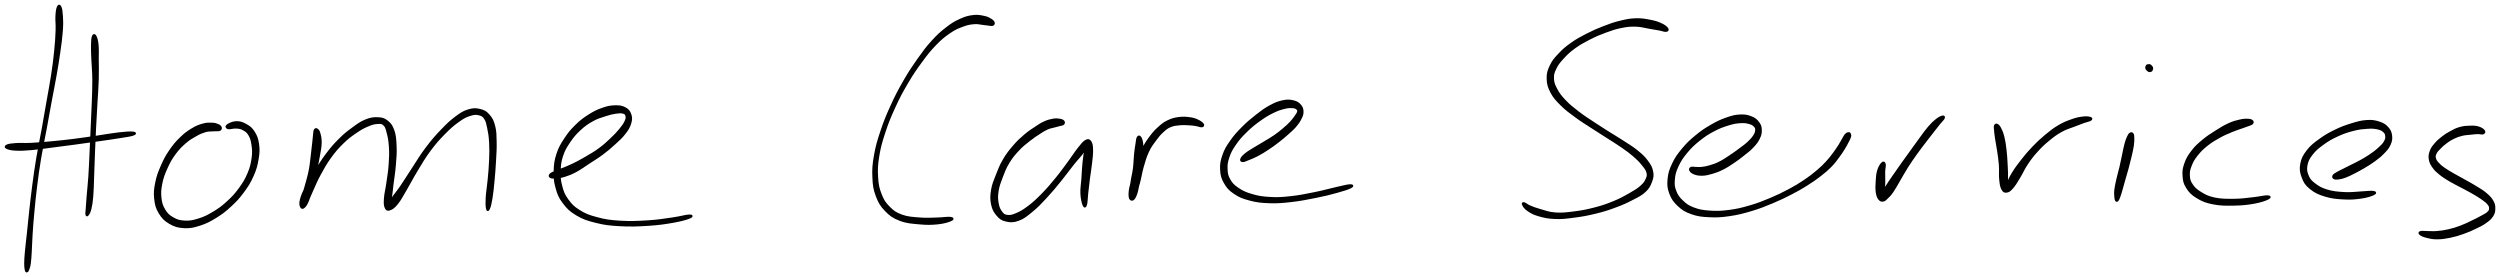
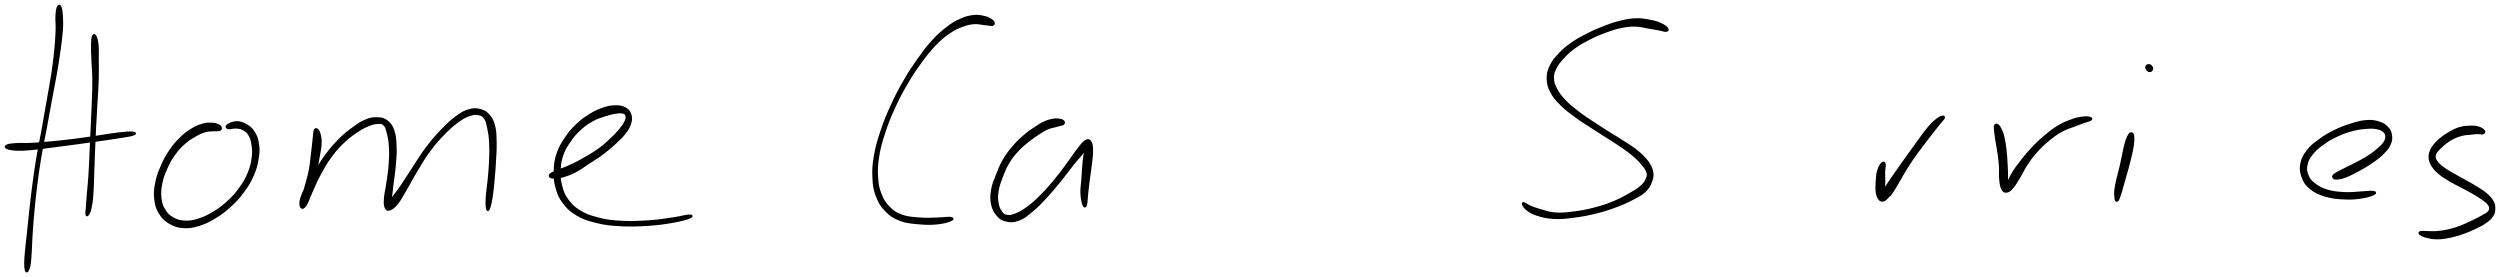
<svg xmlns="http://www.w3.org/2000/svg" id="canvas" viewBox="251.317 382.920 1334.885 148.024">
  <path d="M 282.21,386.64 C 281.77 387.61, 281.55 388.94, 281.41 391.47 C 281.27 393.99, 281.63 395.53, 281.50 399.28 C 281.36 403.03, 281.21 405.53, 280.73 410.23 C 280.26 414.94, 279.93 417.52, 279.13 422.80 C 278.33 428.09, 277.74 430.87, 276.73 436.66 C 275.72 442.46, 275.18 445.69, 274.08 451.78 C 272.97 457.87, 272.22 461.06, 271.21 467.11 C 270.20 473.16, 269.79 476.27, 269.02 482.02 C 268.26 487.76, 267.96 490.71, 267.38 495.85 C 266.81 500.99, 266.60 503.49, 266.15 507.73 C 265.70 511.96, 265.42 513.90, 265.14 517.03 C 264.85 520.16, 264.76 521.46, 264.73 523.38 C 264.69 525.30, 264.86 525.76, 264.97 526.64 C 265.09 527.51, 265.13 527.51, 265.30 527.74 C 265.46 527.98, 265.58 528.01, 265.80 527.82 C 266.03 527.63, 266.14 527.64, 266.43 526.79 C 266.72 525.94, 267.00 525.49, 267.27 523.58 C 267.54 521.67, 267.58 520.37, 267.78 517.23 C 267.97 514.10, 267.96 512.15, 268.24 507.91 C 268.52 503.67, 268.69 501.17, 269.18 496.04 C 269.66 490.90, 269.94 487.96, 270.66 482.23 C 271.38 476.50, 271.79 473.40, 272.79 467.37 C 273.80 461.34, 274.55 458.16, 275.68 452.08 C 276.81 445.99, 277.36 442.76, 278.43 436.97 C 279.50 431.18, 280.12 428.41, 281.04 423.12 C 281.97 417.82, 282.40 415.25, 283.06 410.51 C 283.72 405.78, 284.09 403.25, 284.37 399.44 C 284.64 395.63, 284.58 394.02, 284.42 391.46 C 284.27 388.90, 284.05 387.60, 283.61 386.64 C 283.17 385.68, 282.65 385.68, 282.21 386.64" style="stroke: black; fill: black;" />
  <path d="M 300.91,402.31 C 300.53 403.25, 300.47 404.44, 300.41 406.92 C 300.34 409.40, 300.45 411.03, 300.59 414.70 C 300.73 418.38, 301.07 420.69, 301.11 425.28 C 301.16 429.87, 300.99 432.54, 300.82 437.66 C 300.64 442.78, 300.47 445.53, 300.24 450.89 C 300.00 456.25, 299.88 459.19, 299.63 464.44 C 299.38 469.69, 299.30 472.53, 298.99 477.14 C 298.68 481.75, 298.36 484.11, 298.09 487.50 C 297.81 490.89, 297.74 492.10, 297.61 494.08 C 297.48 496.06, 297.30 496.70, 297.43 497.40 C 297.56 498.10, 297.80 498.20, 298.24 497.59 C 298.68 496.99, 299.16 496.36, 299.63 494.39 C 300.11 492.41, 300.33 491.14, 300.62 487.71 C 300.91 484.28, 300.90 481.88, 301.08 477.25 C 301.26 472.61, 301.32 469.78, 301.53 464.53 C 301.75 459.27, 301.86 456.33, 302.13 450.98 C 302.40 445.62, 302.59 442.89, 302.87 437.75 C 303.16 432.62, 303.42 429.92, 303.55 425.30 C 303.69 420.68, 303.57 418.34, 303.55 414.64 C 303.53 410.94, 303.70 409.29, 303.45 406.80 C 303.19 404.32, 302.79 403.11, 302.28 402.21 C 301.77 401.32, 301.28 401.37, 300.91 402.31" style="stroke: black; fill: black;" />
  <path d="M 255.02,461.96 C 255.96 462.42, 257.16 462.75, 259.76 462.88 C 262.36 463.00, 264.20 462.91, 268.02 462.59 C 271.84 462.27, 274.21 461.86, 278.85 461.27 C 283.48 460.68, 286.14 460.34, 291.18 459.66 C 296.21 458.97, 299.23 458.55, 304.02 457.87 C 308.81 457.18, 311.45 456.82, 315.13 456.22 C 318.80 455.62, 320.98 455.36, 322.40 454.85 C 323.83 454.34, 323.77 453.83, 322.26 453.67 C 320.75 453.52, 318.54 453.67, 314.83 454.08 C 311.13 454.49, 308.50 455.03, 303.71 455.73 C 298.93 456.42, 295.93 456.91, 290.90 457.54 C 285.87 458.17, 283.20 458.44, 278.58 458.87 C 273.97 459.30, 271.60 459.51, 267.83 459.70 C 264.06 459.88, 262.29 459.62, 259.73 459.81 C 257.17 459.99, 255.98 460.17, 255.04 460.60 C 254.09 461.03, 254.07 461.51, 255.02 461.96" style="stroke: black; fill: black;" />
  <path d="M 369.21,450.93 C 368.98 450.41, 368.59 450.01, 367.63 449.61 C 366.67 449.21, 366.01 448.96, 364.42 448.92 C 362.83 448.87, 361.79 448.79, 359.68 449.39 C 357.57 449.99, 356.25 450.45, 353.87 451.91 C 351.48 453.36, 350.09 454.37, 347.74 456.67 C 345.39 458.96, 344.13 460.42, 342.12 463.37 C 340.11 466.33, 339.18 468.07, 337.71 471.44 C 336.23 474.81, 335.46 476.73, 334.74 480.24 C 334.03 483.75, 333.77 485.72, 334.13 488.99 C 334.49 492.27, 334.95 494.02, 336.53 496.63 C 338.11 499.24, 339.41 500.52, 342.03 502.05 C 344.66 503.57, 346.45 504.09, 349.68 504.26 C 352.90 504.42, 354.76 503.97, 358.15 502.88 C 361.54 501.78, 363.38 500.78, 366.63 498.77 C 369.88 496.75, 371.50 495.51, 374.42 492.80 C 377.33 490.10, 378.84 488.49, 381.21 485.26 C 383.59 482.03, 384.76 480.15, 386.30 476.66 C 387.85 473.16, 388.36 471.16, 388.92 467.78 C 389.49 464.40, 389.56 462.65, 389.13 459.75 C 388.70 456.86, 388.11 455.36, 386.78 453.31 C 385.44 451.25, 384.33 450.52, 382.47 449.49 C 380.60 448.45, 379.39 448.07, 377.44 448.13 C 375.50 448.18, 373.62 449.13, 372.75 449.78 C 371.88 450.44, 372.18 451.14, 373.11 451.40 C 374.04 451.65, 375.80 450.96, 377.40 451.07 C 379.00 451.18, 379.72 451.20, 381.11 451.95 C 382.50 452.70, 383.36 453.18, 384.35 454.83 C 385.34 456.48, 385.71 457.69, 386.08 460.20 C 386.44 462.70, 386.59 464.27, 386.16 467.35 C 385.72 470.44, 385.31 472.34, 383.92 475.63 C 382.52 478.91, 381.43 480.71, 379.19 483.77 C 376.94 486.83, 375.48 488.38, 372.68 490.92 C 369.89 493.45, 368.31 494.62, 365.22 496.45 C 362.14 498.29, 360.36 499.16, 357.28 500.11 C 354.20 501.06, 352.58 501.34, 349.84 501.19 C 347.09 501.05, 345.71 500.61, 343.57 499.38 C 341.43 498.15, 340.43 497.20, 339.12 495.05 C 337.82 492.91, 337.36 491.52, 337.04 488.67 C 336.72 485.82, 336.86 484.02, 337.51 480.80 C 338.16 477.59, 338.88 475.73, 340.29 472.59 C 341.70 469.44, 342.62 467.78, 344.58 465.10 C 346.53 462.41, 347.81 461.14, 350.06 459.16 C 352.31 457.19, 353.69 456.46, 355.83 455.24 C 357.97 454.02, 359.03 453.60, 360.76 453.07 C 362.50 452.54, 363.24 452.70, 364.51 452.58 C 365.77 452.47, 366.23 452.57, 367.09 452.50 C 367.95 452.44, 368.36 452.56, 368.79 452.25 C 369.21 451.93, 369.45 451.46, 369.21 450.93" style="stroke: black; fill: black;" />
  <path d="M 419.44,452.28 C 419.11 452.77, 419.18 453.11, 419.00 454.46 C 418.83 455.81, 418.79 456.78, 418.54 459.03 C 418.30 461.29, 418.15 462.77, 417.77 465.74 C 417.39 468.71, 417.28 470.68, 416.65 473.90 C 416.03 477.12, 415.43 478.90, 414.64 481.86 C 413.85 484.81, 413.21 486.46, 412.72 488.65 C 412.23 490.84, 412.11 491.82, 412.20 492.81 C 412.28 493.80, 412.55 493.97, 413.15 493.59 C 413.76 493.22, 414.24 492.71, 415.21 490.94 C 416.18 489.16, 416.63 487.68, 418.01 484.71 C 419.38 481.74, 420.15 479.63, 422.08 476.09 C 424.01 472.54, 425.19 470.35, 427.64 466.96 C 430.09 463.58, 431.60 461.85, 434.33 459.17 C 437.07 456.48, 438.64 455.40, 441.31 453.56 C 443.99 451.73, 445.39 450.98, 447.70 449.99 C 450.02 449.01, 451.18 448.73, 452.91 448.63 C 454.64 448.53, 455.30 448.50, 456.36 449.48 C 457.43 450.47, 457.60 451.23, 458.22 453.56 C 458.84 455.89, 459.24 457.68, 459.46 461.15 C 459.69 464.62, 459.62 466.95, 459.33 470.90 C 459.05 474.85, 458.56 477.32, 458.06 480.90 C 457.56 484.48, 456.99 486.24, 456.82 488.81 C 456.65 491.38, 456.68 492.57, 457.21 493.76 C 457.74 494.95, 458.23 495.20, 459.46 494.76 C 460.70 494.32, 461.68 493.70, 463.41 491.55 C 465.14 489.40, 466.00 487.57, 468.10 484.02 C 470.20 480.47, 471.39 477.98, 473.93 473.81 C 476.47 469.65, 477.85 467.14, 480.79 463.19 C 483.74 459.24, 485.57 457.19, 488.66 454.06 C 491.75 450.92, 493.49 449.46, 496.23 447.51 C 498.97 445.56, 500.17 445.01, 502.36 444.31 C 504.56 443.61, 505.60 443.63, 507.19 444.02 C 508.78 444.40, 509.36 444.80, 510.30 446.22 C 511.25 447.65, 511.38 448.63, 511.92 451.14 C 512.45 453.66, 512.76 455.31, 512.97 458.81 C 513.18 462.32, 513.13 464.59, 512.97 468.66 C 512.81 472.74, 512.53 475.24, 512.17 479.19 C 511.81 483.14, 511.33 485.40, 511.15 488.40 C 510.98 491.41, 511.05 493.02, 511.30 494.20 C 511.56 495.39, 511.93 495.43, 512.43 494.32 C 512.93 493.22, 513.31 491.67, 513.80 488.70 C 514.29 485.72, 514.50 483.42, 514.88 479.44 C 515.25 475.46, 515.46 472.94, 515.68 468.79 C 515.91 464.64, 516.09 462.37, 516.01 458.69 C 515.92 455.00, 515.96 453.19, 515.25 450.37 C 514.53 447.55, 513.94 446.32, 512.44 444.58 C 510.95 442.83, 509.96 442.20, 507.79 441.64 C 505.62 441.08, 504.19 440.99, 501.58 441.77 C 498.98 442.54, 497.68 443.36, 494.78 445.51 C 491.88 447.66, 490.23 449.25, 487.09 452.53 C 483.95 455.81, 482.12 457.90, 479.09 461.91 C 476.06 465.91, 474.64 468.45, 471.94 472.55 C 469.23 476.64, 467.84 479.02, 465.54 482.39 C 463.23 485.76, 461.83 487.18, 460.42 489.41 C 459.01 491.64, 458.81 492.70, 458.47 493.54 C 458.14 494.37, 458.44 494.45, 458.74 493.58 C 459.03 492.72, 459.53 491.65, 459.97 489.19 C 460.41 486.73, 460.49 484.89, 460.94 481.28 C 461.38 477.66, 461.86 475.18, 462.19 471.12 C 462.52 467.06, 462.76 464.69, 462.59 460.98 C 462.43 457.27, 462.31 455.25, 461.38 452.58 C 460.44 449.91, 459.62 448.93, 457.92 447.61 C 456.23 446.30, 455.17 446.09, 452.90 446.01 C 450.62 445.92, 449.17 446.13, 446.55 447.20 C 443.92 448.28, 442.55 449.32, 439.75 451.36 C 436.96 453.40, 435.41 454.58, 432.59 457.40 C 429.76 460.22, 428.22 462.02, 425.62 465.47 C 423.02 468.91, 421.80 471.12, 419.59 474.63 C 417.39 478.15, 416.13 480.04, 414.60 483.05 C 413.06 486.05, 412.42 487.60, 411.91 489.67 C 411.41 491.73, 411.70 492.62, 412.07 493.37 C 412.44 494.12, 412.99 494.18, 413.76 493.43 C 414.54 492.69, 415.11 491.78, 415.95 489.64 C 416.78 487.50, 417.13 485.74, 417.93 482.73 C 418.72 479.72, 419.19 477.87, 419.93 474.58 C 420.66 471.30, 421.08 469.38, 421.61 466.32 C 422.14 463.26, 422.51 461.72, 422.58 459.30 C 422.64 456.89, 422.32 455.70, 421.93 454.24 C 421.55 452.79, 421.14 452.44, 420.64 452.05 C 420.14 451.65, 419.76 451.80, 419.44 452.28" style="stroke: black; fill: black;" />
  <path d="M 545.32,477.51 C 545.90 477.81, 546.47 477.84, 547.91 477.73 C 549.35 477.62, 550.36 477.62, 552.52 476.95 C 554.69 476.28, 556.13 475.76, 558.74 474.37 C 561.35 472.98, 562.71 471.86, 565.57 470.00 C 568.43 468.13, 570.23 467.10, 573.02 465.02 C 575.81 462.94, 577.14 461.77, 579.50 459.60 C 581.87 457.43, 583.17 456.34, 584.84 454.16 C 586.52 451.99, 587.27 450.77, 587.88 448.73 C 588.48 446.69, 588.46 445.58, 587.89 443.96 C 587.31 442.34, 586.64 441.51, 585.00 440.64 C 583.37 439.78, 582.09 439.58, 579.71 439.64 C 577.33 439.70, 575.87 439.97, 573.11 440.94 C 570.35 441.90, 568.76 442.64, 565.90 444.45 C 563.05 446.26, 561.41 447.47, 558.84 450.01 C 556.26 452.54, 555.00 454.08, 553.02 457.11 C 551.03 460.15, 550.04 461.78, 548.92 465.18 C 547.81 468.58, 547.55 470.54, 547.45 474.12 C 547.35 477.71, 547.47 479.70, 548.42 483.09 C 549.36 486.48, 550.00 488.20, 552.17 491.08 C 554.34 493.96, 555.78 495.42, 559.25 497.49 C 562.72 499.56, 564.93 500.29, 569.52 501.43 C 574.11 502.58, 576.64 502.88, 582.20 503.20 C 587.77 503.52, 591.61 503.38, 597.32 503.02 C 603.02 502.66, 606.30 502.16, 610.73 501.39 C 615.16 500.61, 617.77 499.83, 619.46 499.15 C 621.16 498.46, 621.01 497.88, 619.20 497.96 C 617.40 498.03, 614.84 498.89, 610.44 499.51 C 606.03 500.13, 602.82 500.72, 597.20 501.07 C 591.57 501.41, 587.75 501.59, 582.32 501.25 C 576.89 500.91, 574.41 500.53, 570.05 499.37 C 565.68 498.21, 563.65 497.41, 560.50 495.44 C 557.35 493.47, 556.16 492.14, 554.27 489.53 C 552.39 486.92, 551.87 485.44, 551.05 482.37 C 550.24 479.31, 550.10 477.47, 550.20 474.20 C 550.29 470.93, 550.49 469.14, 551.51 466.03 C 552.54 462.92, 553.47 461.43, 555.34 458.65 C 557.22 455.88, 558.43 454.42, 560.88 452.14 C 563.33 449.87, 564.90 448.79, 567.59 447.27 C 570.29 445.75, 571.87 445.39, 574.35 444.57 C 576.83 443.75, 578.07 443.45, 580.00 443.16 C 581.92 442.87, 582.83 442.80, 583.98 443.10 C 585.12 443.40, 585.48 443.73, 585.73 444.66 C 585.99 445.60, 585.95 446.28, 585.27 447.78 C 584.58 449.27, 583.89 450.24, 582.31 452.15 C 580.74 454.06, 579.61 455.24, 577.39 457.32 C 575.17 459.40, 573.92 460.59, 571.21 462.57 C 568.50 464.54, 566.69 465.53, 563.84 467.19 C 560.99 468.85, 559.48 469.65, 556.96 470.86 C 554.43 472.08, 553.17 472.48, 551.21 473.28 C 549.25 474.08, 548.40 474.27, 547.16 474.86 C 545.92 475.45, 545.38 475.69, 545.02 476.22 C 544.65 476.75, 544.75 477.21, 545.32 477.51" style="stroke: black; fill: black;" />
  <path d="M 781.95,395.02 C 781.76 394.46, 781.45 394.03, 780.41 393.40 C 779.37 392.77, 778.66 392.28, 776.75 391.89 C 774.84 391.50, 773.42 391.13, 770.86 391.46 C 768.30 391.78, 766.77 392.20, 763.94 393.51 C 761.10 394.81, 759.66 395.67, 756.69 397.98 C 753.71 400.29, 752.10 401.73, 749.07 405.06 C 746.05 408.40, 744.57 410.41, 741.57 414.66 C 738.56 418.92, 736.91 421.38, 734.05 426.35 C 731.20 431.33, 729.70 434.18, 727.27 439.52 C 724.84 444.85, 723.66 447.73, 721.90 453.03 C 720.14 458.33, 719.31 461.07, 718.46 466.00 C 717.60 470.93, 717.44 473.38, 717.63 477.67 C 717.82 481.97, 718.11 483.96, 719.42 487.47 C 720.74 490.99, 721.71 492.66, 724.20 495.24 C 726.70 497.82, 728.27 498.96, 731.88 500.36 C 735.50 501.75, 738.27 501.86, 742.29 502.23 C 746.31 502.60, 748.65 502.56, 752.00 502.22 C 755.34 501.88, 757.64 501.14, 759.01 500.54 C 760.37 499.93, 760.25 499.41, 758.81 499.21 C 757.38 499.01, 755.09 499.48, 751.83 499.55 C 748.58 499.62, 746.33 499.87, 742.52 499.55 C 738.71 499.24, 736.09 499.18, 732.78 497.98 C 729.46 496.77, 728.19 495.80, 725.95 493.54 C 723.71 491.27, 722.82 489.85, 721.57 486.65 C 720.32 483.46, 719.95 481.63, 719.69 477.56 C 719.44 473.50, 719.53 471.11, 720.30 466.31 C 721.07 461.51, 721.85 458.80, 723.56 453.58 C 725.27 448.37, 726.44 445.50, 728.85 440.24 C 731.26 434.98, 732.76 432.15, 735.63 427.27 C 738.50 422.39, 740.17 419.96, 743.20 415.84 C 746.23 411.72, 747.75 409.78, 750.77 406.66 C 753.80 403.54, 755.43 402.23, 758.34 400.24 C 761.24 398.25, 762.70 397.70, 765.29 396.73 C 767.88 395.75, 769.12 395.55, 771.29 395.35 C 773.47 395.15, 774.52 395.57, 776.15 395.73 C 777.79 395.89, 778.41 396.06, 779.46 396.15 C 780.51 396.25, 780.89 396.43, 781.39 396.20 C 781.88 395.97, 782.15 395.58, 781.95 395.02" style="stroke: black; fill: black;" />
  <path d="M 819.17,447.67 C 818.75 447.20, 818.08 446.94, 816.95 446.77 C 815.81 446.60, 815.11 446.51, 813.50 446.81 C 811.89 447.10, 810.76 447.39, 808.91 448.24 C 807.05 449.08, 806.29 449.64, 804.23 451.02 C 802.16 452.39, 800.90 453.13, 798.58 455.11 C 796.27 457.09, 794.92 458.28, 792.66 460.92 C 790.40 463.55, 789.10 465.17, 787.27 468.28 C 785.45 471.39, 784.78 473.23, 783.53 476.46 C 782.27 479.69, 781.49 481.30, 780.98 484.42 C 780.48 487.54, 780.43 489.37, 781.00 492.05 C 781.58 494.73, 782.37 496.07, 783.87 497.81 C 785.37 499.54, 786.26 500.21, 788.50 500.72 C 790.75 501.23, 792.35 501.36, 795.11 500.34 C 797.88 499.32, 799.38 498.03, 802.33 495.61 C 805.28 493.19, 806.83 491.51, 809.86 488.26 C 812.89 485.01, 814.59 482.89, 817.47 479.36 C 820.35 475.82, 821.80 473.69, 824.28 470.59 C 826.76 467.49, 828.26 466.12, 829.86 463.86 C 831.46 461.60, 831.79 460.27, 832.28 459.29 C 832.76 458.32, 832.57 458.32, 832.29 459.00 C 832.02 459.67, 831.41 460.55, 830.91 462.68 C 830.42 464.80, 830.17 466.51, 829.83 469.64 C 829.50 472.78, 829.46 475.04, 829.23 478.35 C 829.00 481.66, 828.57 483.38, 828.69 486.18 C 828.82 488.99, 829.34 491.13, 829.84 492.36 C 830.34 493.58, 830.81 493.51, 831.21 492.30 C 831.62 491.09, 831.55 489.01, 831.86 486.29 C 832.16 483.57, 832.33 481.94, 832.74 478.70 C 833.16 475.46, 833.58 473.22, 833.93 470.09 C 834.27 466.95, 834.53 465.31, 834.47 463.02 C 834.41 460.74, 834.30 459.67, 833.63 458.68 C 832.97 457.69, 832.39 457.42, 831.14 458.08 C 829.88 458.74, 829.14 459.78, 827.37 461.98 C 825.60 464.17, 824.62 465.87, 822.28 469.05 C 819.93 472.22, 818.48 474.36, 815.63 477.86 C 812.78 481.35, 811.05 483.42, 808.03 486.52 C 805.01 489.61, 803.34 491.16, 800.51 493.31 C 797.68 495.45, 796.20 496.27, 793.90 497.24 C 791.60 498.20, 790.59 498.35, 789.00 498.13 C 787.41 497.90, 786.94 497.45, 785.95 496.12 C 784.97 494.79, 784.44 493.70, 784.06 491.45 C 783.67 489.21, 783.59 487.70, 784.03 484.91 C 784.47 482.12, 785.09 480.53, 786.24 477.51 C 787.40 474.48, 788.04 472.68, 789.79 469.78 C 791.55 466.89, 792.80 465.40, 795.02 463.02 C 797.23 460.64, 798.61 459.65, 800.86 457.86 C 803.10 456.07, 804.33 455.32, 806.24 454.08 C 808.16 452.84, 808.82 452.36, 810.44 451.64 C 812.05 450.93, 813.01 450.86, 814.34 450.49 C 815.67 450.11, 816.14 450.03, 817.09 449.76 C 818.04 449.49, 818.66 449.55, 819.08 449.13 C 819.49 448.71, 819.60 448.15, 819.17 447.67" style="stroke: black; fill: black;" />
-   <path d="M 858.81,456.30 C 858.40 456.98, 858.42 457.82, 858.12 459.65 C 857.83 461.47, 857.60 462.78, 857.33 465.41 C 857.06 468.04, 857.14 469.80, 856.76 472.80 C 856.38 475.81, 855.80 477.58, 855.42 480.43 C 855.03 483.28, 854.79 485.27, 854.82 487.08 C 854.85 488.88, 855.09 489.45, 855.58 489.44 C 856.07 489.43, 856.49 488.80, 857.27 487.04 C 858.06 485.27, 858.65 483.65, 859.51 480.61 C 860.36 477.57, 860.57 475.22, 861.55 471.84 C 862.53 468.46, 863.07 466.53, 864.40 463.70 C 865.73 460.88, 866.65 459.81, 868.20 457.70 C 869.74 455.60, 870.52 454.65, 872.13 453.17 C 873.74 451.70, 874.43 451.11, 876.25 450.34 C 878.07 449.57, 879.22 449.52, 881.22 449.32 C 883.23 449.12, 884.55 449.25, 886.29 449.34 C 888.04 449.42, 888.60 449.54, 889.95 449.75 C 891.30 449.96, 892.33 450.51, 893.06 450.40 C 893.78 450.29, 894.05 449.84, 893.59 449.20 C 893.13 448.56, 892.14 447.83, 890.74 447.19 C 889.34 446.55, 888.59 446.26, 886.60 446.00 C 884.62 445.74, 883.14 445.58, 880.82 445.89 C 878.50 446.20, 877.13 446.55, 875.00 447.57 C 872.86 448.58, 872.01 449.33, 870.15 450.98 C 868.29 452.64, 867.40 453.57, 865.70 455.84 C 863.99 458.12, 863.10 459.37, 861.62 462.36 C 860.15 465.36, 859.51 467.36, 858.31 470.81 C 857.12 474.25, 856.45 476.47, 855.66 479.59 C 854.88 482.70, 854.46 484.40, 854.40 486.39 C 854.34 488.38, 854.74 489.30, 855.37 489.55 C 856.00 489.81, 856.77 489.35, 857.55 487.66 C 858.34 485.97, 858.70 483.97, 859.29 481.09 C 859.88 478.22, 860.09 476.37, 860.51 473.30 C 860.93 470.22, 861.22 468.45, 861.37 465.73 C 861.52 463.01, 861.48 461.60, 861.24 459.69 C 861.00 457.79, 860.66 456.90, 860.18 456.22 C 859.69 455.55, 859.22 455.62, 858.81 456.30" style="stroke: black; fill: black;" />
-   <path d="M 914.83,468.97 C 915.60 469.00, 916.30 468.63, 917.91 467.98 C 919.52 467.34, 920.74 466.90, 922.88 465.76 C 925.03 464.62, 926.38 463.76, 928.63 462.27 C 930.87 460.78, 932.05 459.89, 934.10 458.30 C 936.15 456.71, 937.10 455.89, 938.88 454.30 C 940.66 452.71, 941.62 451.94, 942.99 450.35 C 944.36 448.76, 944.95 447.89, 945.73 446.34 C 946.50 444.80, 946.87 444.08, 946.84 442.64 C 946.82 441.20, 946.59 440.29, 945.59 439.15 C 944.60 438.02, 943.75 437.40, 941.88 436.97 C 940.00 436.53, 938.73 436.41, 936.22 436.96 C 933.71 437.51, 932.17 438.13, 929.32 439.69 C 926.48 441.26, 924.89 442.48, 921.97 444.77 C 919.05 447.07, 917.38 448.46, 914.70 451.16 C 912.03 453.87, 910.63 455.37, 908.58 458.30 C 906.54 461.24, 905.55 462.80, 904.49 465.86 C 903.44 468.91, 903.14 470.66, 903.30 473.59 C 903.46 476.52, 903.87 478.02, 905.30 480.51 C 906.74 483.00, 907.80 484.23, 910.47 486.03 C 913.15 487.84, 914.99 488.56, 918.69 489.54 C 922.39 490.52, 924.57 490.77, 928.97 490.93 C 933.36 491.08, 935.70 490.89, 940.66 490.33 C 945.63 489.77, 948.95 489.10, 953.80 488.13 C 958.64 487.17, 961.17 486.52, 964.89 485.49 C 968.62 484.47, 970.98 483.74, 972.42 483.00 C 973.86 482.27, 973.71 481.73, 972.10 481.81 C 970.49 481.89, 968.12 482.56, 964.37 483.40 C 960.63 484.23, 958.16 485.03, 953.37 485.98 C 948.58 486.94, 945.28 487.65, 940.43 488.17 C 935.57 488.69, 933.28 488.82, 929.08 488.56 C 924.88 488.31, 922.81 487.92, 919.43 486.91 C 916.05 485.91, 914.49 485.10, 912.17 483.53 C 909.86 481.95, 909.03 481.05, 907.86 479.03 C 906.68 477.01, 906.42 475.88, 906.30 473.43 C 906.18 470.99, 906.34 469.51, 907.26 466.80 C 908.17 464.09, 908.98 462.62, 910.87 459.88 C 912.75 457.15, 914.09 455.68, 916.68 453.14 C 919.26 450.60, 920.93 449.25, 923.79 447.19 C 926.65 445.13, 928.31 444.15, 930.97 442.83 C 933.62 441.52, 934.99 441.13, 937.07 440.60 C 939.15 440.07, 940.02 440.10, 941.37 440.17 C 942.71 440.24, 943.18 440.48, 943.79 440.95 C 944.40 441.43, 944.54 441.75, 944.42 442.53 C 944.29 443.31, 943.93 443.73, 943.16 444.86 C 942.39 445.99, 941.85 446.79, 940.56 448.18 C 939.27 449.56, 938.40 450.34, 936.69 451.79 C 934.97 453.24, 934.04 454.02, 932.00 455.44 C 929.95 456.86, 928.70 457.52, 926.47 458.88 C 924.24 460.24, 922.88 460.96, 920.84 462.23 C 918.81 463.51, 917.65 464.14, 916.29 465.26 C 914.94 466.38, 914.36 467.08, 914.07 467.83 C 913.77 468.57, 914.06 468.93, 914.83 468.97" style="stroke: black; fill: black;" />
  <path d="M 1141.55,398.10 C 1140.99 397.36, 1140.00 396.55, 1138.18 395.73 C 1136.36 394.90, 1135.13 394.48, 1132.46 393.97 C 1129.79 393.46, 1128.00 393.08, 1124.81 393.17 C 1121.63 393.27, 1119.93 393.63, 1116.53 394.45 C 1113.13 395.27, 1111.37 395.90, 1107.81 397.28 C 1104.25 398.65, 1102.22 399.51, 1098.73 401.30 C 1095.23 403.10, 1093.34 404.11, 1090.34 406.24 C 1087.35 408.37, 1085.96 409.58, 1083.74 411.96 C 1081.53 414.33, 1080.48 415.51, 1079.26 418.10 C 1078.05 420.70, 1077.59 422.12, 1077.66 424.92 C 1077.73 427.73, 1078.17 429.34, 1079.62 432.12 C 1081.08 434.89, 1082.36 436.23, 1084.94 438.82 C 1087.51 441.40, 1089.25 442.62, 1092.51 445.03 C 1095.76 447.44, 1097.76 448.61, 1101.20 450.86 C 1104.64 453.12, 1106.48 454.23, 1109.71 456.31 C 1112.93 458.38, 1114.52 459.29, 1117.32 461.24 C 1120.13 463.19, 1121.52 464.16, 1123.73 466.08 C 1125.94 467.99, 1126.93 469.03, 1128.37 470.82 C 1129.81 472.60, 1130.52 473.42, 1130.93 475.01 C 1131.34 476.60, 1131.12 477.24, 1130.42 478.76 C 1129.71 480.28, 1129.20 481.04, 1127.41 482.60 C 1125.62 484.15, 1124.36 484.89, 1121.47 486.53 C 1118.58 488.17, 1116.72 489.26, 1112.94 490.80 C 1109.17 492.34, 1106.87 493.13, 1102.58 494.24 C 1098.29 495.35, 1095.66 495.82, 1091.47 496.34 C 1087.29 496.86, 1085.24 497.11, 1081.67 496.85 C 1078.11 496.58, 1076.37 495.77, 1073.67 495.02 C 1070.97 494.27, 1069.88 493.82, 1068.18 493.10 C 1066.48 492.38, 1065.90 491.60, 1065.17 491.42 C 1064.44 491.23, 1064.14 491.45, 1064.52 492.19 C 1064.90 492.93, 1065.40 493.98, 1067.07 495.12 C 1068.73 496.26, 1069.95 497.05, 1072.85 497.89 C 1075.74 498.74, 1077.75 499.20, 1081.53 499.36 C 1085.32 499.51, 1087.44 499.22, 1091.77 498.66 C 1096.10 498.10, 1098.74 497.63, 1103.16 496.55 C 1107.59 495.47, 1109.94 494.71, 1113.89 493.24 C 1117.85 491.78, 1119.80 490.88, 1122.94 489.24 C 1126.09 487.60, 1127.62 486.93, 1129.63 485.04 C 1131.63 483.16, 1132.20 481.93, 1132.98 479.80 C 1133.76 477.68, 1133.96 476.60, 1133.52 474.43 C 1133.08 472.26, 1132.36 471.08, 1130.78 468.96 C 1129.21 466.83, 1128.05 465.79, 1125.65 463.80 C 1123.26 461.82, 1121.73 460.97, 1118.81 459.04 C 1115.89 457.12, 1114.30 456.25, 1111.05 454.20 C 1107.81 452.14, 1105.98 451.02, 1102.59 448.77 C 1099.19 446.52, 1097.21 445.32, 1094.10 442.92 C 1090.98 440.53, 1089.34 439.26, 1087.00 436.80 C 1084.66 434.35, 1083.67 433.05, 1082.38 430.65 C 1081.10 428.26, 1080.67 427.09, 1080.57 424.83 C 1080.48 422.57, 1080.85 421.55, 1081.91 419.36 C 1082.97 417.18, 1083.85 416.09, 1085.85 413.91 C 1087.86 411.72, 1089.10 410.48, 1091.92 408.43 C 1094.74 406.38, 1096.56 405.39, 1099.93 403.66 C 1103.30 401.94, 1105.32 401.08, 1108.77 399.82 C 1112.22 398.56, 1113.96 397.98, 1117.17 397.35 C 1120.38 396.72, 1121.90 396.58, 1124.82 396.66 C 1127.74 396.74, 1129.30 397.35, 1131.79 397.75 C 1134.27 398.16, 1135.40 398.36, 1137.23 398.69 C 1139.07 399.03, 1140.10 399.56, 1140.96 399.44 C 1141.83 399.32, 1142.11 398.85, 1141.55 398.10" style="stroke: black; fill: black;" />
-   <path d="M 1153.80,473.85 C 1154.14 474.46, 1154.74 475.11, 1156.02 475.59 C 1157.31 476.07, 1158.38 476.30, 1160.23 476.25 C 1162.08 476.20, 1163.13 475.95, 1165.29 475.33 C 1167.44 474.70, 1168.69 474.28, 1171.00 473.13 C 1173.31 471.99, 1174.56 471.13, 1176.84 469.60 C 1179.12 468.07, 1180.33 467.15, 1182.41 465.48 C 1184.49 463.81, 1185.64 463.00, 1187.25 461.27 C 1188.87 459.54, 1189.63 458.59, 1190.49 456.83 C 1191.35 455.07, 1191.57 454.14, 1191.54 452.48 C 1191.51 450.83, 1191.34 449.94, 1190.32 448.55 C 1189.31 447.16, 1188.44 446.33, 1186.47 445.53 C 1184.49 444.73, 1183.10 444.43, 1180.44 444.55 C 1177.78 444.68, 1176.25 445.08, 1173.16 446.16 C 1170.07 447.25, 1168.23 448.12, 1164.98 450.00 C 1161.73 451.89, 1159.94 453.08, 1156.90 455.59 C 1153.87 458.10, 1152.27 459.58, 1149.80 462.56 C 1147.34 465.53, 1146.10 467.27, 1144.59 470.46 C 1143.07 473.65, 1142.53 475.36, 1142.23 478.49 C 1141.93 481.62, 1142.05 483.29, 1143.10 486.11 C 1144.16 488.93, 1145.22 490.45, 1147.50 492.59 C 1149.79 494.73, 1151.26 495.65, 1154.54 496.81 C 1157.82 497.97, 1159.85 498.21, 1163.91 498.41 C 1167.98 498.62, 1170.37 498.48, 1174.88 497.82 C 1179.38 497.16, 1181.91 496.49, 1186.45 495.14 C 1190.99 493.78, 1193.33 492.82, 1197.59 491.05 C 1201.84 489.28, 1204.02 488.21, 1207.73 486.30 C 1211.44 484.39, 1213.03 483.46, 1216.14 481.50 C 1219.26 479.54, 1220.74 478.49, 1223.30 476.51 C 1225.86 474.52, 1227.01 473.54, 1228.93 471.58 C 1230.86 469.61, 1231.53 468.56, 1232.94 466.68 C 1234.34 464.81, 1234.97 463.81, 1235.97 462.21 C 1236.97 460.60, 1237.30 459.89, 1237.94 458.66 C 1238.58 457.43, 1238.93 456.85, 1239.17 456.05 C 1239.42 455.25, 1239.26 454.94, 1239.18 454.66 C 1239.09 454.38, 1238.77 454.67, 1238.75 454.66 C 1238.74 454.65, 1239.14 454.75, 1239.11 454.61 C 1239.08 454.48, 1239.03 453.97, 1238.60 453.98 C 1238.18 453.99, 1237.62 454.03, 1236.97 454.67 C 1236.32 455.32, 1236.06 456.01, 1235.34 457.19 C 1234.63 458.37, 1234.36 459.04, 1233.38 460.57 C 1232.40 462.10, 1231.80 463.05, 1230.46 464.83 C 1229.13 466.60, 1228.49 467.54, 1226.71 469.45 C 1224.93 471.35, 1223.94 472.35, 1221.56 474.35 C 1219.18 476.34, 1217.78 477.45, 1214.81 479.44 C 1211.83 481.43, 1210.30 482.38, 1206.69 484.30 C 1203.08 486.23, 1200.92 487.30, 1196.75 489.05 C 1192.58 490.80, 1190.27 491.75, 1185.83 493.04 C 1181.39 494.34, 1178.91 494.95, 1174.56 495.51 C 1170.21 496.07, 1167.88 496.13, 1164.07 495.86 C 1160.26 495.58, 1158.41 495.23, 1155.52 494.13 C 1152.63 493.03, 1151.52 492.18, 1149.60 490.36 C 1147.68 488.54, 1146.81 487.37, 1145.91 485.05 C 1145.02 482.73, 1144.89 481.44, 1145.12 478.76 C 1145.35 476.07, 1145.73 474.53, 1147.07 471.63 C 1148.41 468.72, 1149.53 467.03, 1151.83 464.24 C 1154.14 461.45, 1155.69 460.01, 1158.60 457.67 C 1161.51 455.34, 1163.28 454.22, 1166.40 452.57 C 1169.53 450.91, 1171.38 450.28, 1174.23 449.40 C 1177.08 448.53, 1178.42 448.34, 1180.65 448.20 C 1182.88 448.05, 1183.86 448.26, 1185.38 448.67 C 1186.89 449.08, 1187.49 449.50, 1188.21 450.26 C 1188.93 451.02, 1189.05 451.43, 1188.99 452.46 C 1188.93 453.49, 1188.73 454.12, 1187.91 455.41 C 1187.09 456.70, 1186.43 457.47, 1184.89 458.91 C 1183.35 460.36, 1182.22 461.11, 1180.20 462.62 C 1178.17 464.13, 1176.94 465.04, 1174.76 466.47 C 1172.59 467.89, 1171.44 468.71, 1169.33 469.75 C 1167.22 470.79, 1166.09 471.12, 1164.22 471.67 C 1162.35 472.23, 1161.50 472.35, 1159.98 472.53 C 1158.47 472.70, 1157.77 472.53, 1156.63 472.53 C 1155.50 472.53, 1154.89 472.25, 1154.32 472.51 C 1153.75 472.78, 1153.46 473.23, 1153.80 473.85" style="stroke: black; fill: black;" />
  <path d="M 1256.24,470.08 C 1255.52 470.79, 1254.69 472.12, 1254.11 474.07 C 1253.53 476.02, 1253.48 477.50, 1253.34 479.82 C 1253.19 482.13, 1253.11 483.76, 1253.39 485.64 C 1253.67 487.53, 1254.05 488.35, 1254.75 489.23 C 1255.44 490.11, 1256.00 490.19, 1256.85 490.05 C 1257.70 489.92, 1257.99 489.51, 1258.98 488.55 C 1259.98 487.59, 1260.55 487.10, 1261.84 485.24 C 1263.13 483.38, 1263.88 481.87, 1265.43 479.26 C 1266.99 476.64, 1267.80 475.01, 1269.61 472.15 C 1271.42 469.30, 1272.50 467.76, 1274.47 464.99 C 1276.45 462.22, 1277.64 460.73, 1279.49 458.30 C 1281.34 455.86, 1282.23 454.75, 1283.74 452.82 C 1285.25 450.89, 1285.93 450.02, 1287.03 448.65 C 1288.12 447.29, 1288.92 446.70, 1289.22 446.00 C 1289.51 445.30, 1289.30 444.96, 1288.51 445.13 C 1287.73 445.31, 1286.73 445.75, 1285.29 446.88 C 1283.84 448.01, 1282.94 448.88, 1281.28 450.79 C 1279.62 452.69, 1278.84 453.92, 1276.98 456.41 C 1275.13 458.90, 1274.04 460.45, 1272.03 463.23 C 1270.01 466.02, 1268.90 467.56, 1266.92 470.35 C 1264.95 473.13, 1263.87 474.64, 1262.15 477.16 C 1260.42 479.68, 1259.45 481.03, 1258.30 482.97 C 1257.15 484.91, 1256.82 485.66, 1256.40 486.87 C 1255.99 488.09, 1256.18 488.67, 1256.22 489.03 C 1256.27 489.38, 1256.42 489.35, 1256.62 488.65 C 1256.83 487.95, 1257.07 487.26, 1257.24 485.53 C 1257.41 483.79, 1257.44 482.17, 1257.47 479.98 C 1257.51 477.80, 1257.37 476.50, 1257.42 474.61 C 1257.47 472.71, 1257.94 471.42, 1257.70 470.52 C 1257.47 469.61, 1256.96 469.37, 1256.24 470.08" style="stroke: black; fill: black;" />
  <path d="M 1316.55,449.99 C 1316.31 450.54, 1316.43 450.92, 1316.53 452.29 C 1316.64 453.66, 1316.74 454.63, 1317.07 456.85 C 1317.39 459.08, 1317.76 460.56, 1318.17 463.39 C 1318.58 466.22, 1318.90 467.96, 1319.12 471.00 C 1319.34 474.05, 1319.02 476.05, 1319.28 478.63 C 1319.54 481.20, 1319.72 482.55, 1320.42 483.88 C 1321.13 485.21, 1321.71 485.43, 1322.79 485.28 C 1323.88 485.13, 1324.51 484.67, 1325.85 483.14 C 1327.19 481.62, 1327.93 480.24, 1329.51 477.68 C 1331.08 475.11, 1331.83 473.14, 1333.71 470.33 C 1335.59 467.52, 1336.63 466.15, 1338.91 463.64 C 1341.19 461.12, 1342.50 459.87, 1345.10 457.73 C 1347.70 455.59, 1349.20 454.45, 1351.90 452.94 C 1354.60 451.43, 1356.19 451.13, 1358.60 450.17 C 1361.02 449.21, 1362.18 448.78, 1363.98 448.13 C 1365.77 447.49, 1366.87 447.41, 1367.56 446.95 C 1368.25 446.49, 1368.25 446.09, 1367.41 445.83 C 1366.58 445.57, 1365.38 445.39, 1363.39 445.65 C 1361.39 445.90, 1360.04 446.16, 1357.44 447.10 C 1354.84 448.04, 1353.21 448.64, 1350.39 450.33 C 1347.56 452.03, 1346.02 453.29, 1343.30 455.56 C 1340.58 457.83, 1339.25 459.10, 1336.80 461.67 C 1334.34 464.23, 1333.19 465.61, 1331.02 468.38 C 1328.85 471.15, 1327.54 472.90, 1325.95 475.50 C 1324.36 478.10, 1323.81 479.64, 1323.08 481.38 C 1322.35 483.13, 1322.42 483.82, 1322.31 484.22 C 1322.19 484.63, 1322.36 484.56, 1322.50 483.41 C 1322.65 482.26, 1322.96 481.01, 1323.02 478.48 C 1323.08 475.95, 1322.98 473.89, 1322.81 470.77 C 1322.65 467.65, 1322.55 465.81, 1322.20 462.86 C 1321.85 459.92, 1321.64 458.34, 1321.07 456.06 C 1320.50 453.78, 1320.04 452.77, 1319.37 451.47 C 1318.69 450.17, 1318.28 449.83, 1317.71 449.54 C 1317.15 449.24, 1316.79 449.44, 1316.55 449.99" style="stroke: black; fill: black;" />
  <path d="M 1388.85,454.17 C 1388.35 454.46, 1388.10 454.80, 1387.56 455.92 C 1387.03 457.05, 1386.71 457.87, 1386.18 459.79 C 1385.65 461.71, 1385.45 463.09, 1384.92 465.53 C 1384.40 467.97, 1384.15 469.35, 1383.54 471.99 C 1382.92 474.62, 1382.40 476.21, 1381.85 478.69 C 1381.29 481.17, 1380.97 482.49, 1380.76 484.39 C 1380.55 486.28, 1380.71 487.06, 1380.79 488.17 C 1380.87 489.27, 1380.94 489.53, 1381.17 489.90 C 1381.40 490.27, 1381.61 490.30, 1381.93 490.01 C 1382.25 489.72, 1382.38 489.46, 1382.78 488.47 C 1383.17 487.47, 1383.38 486.80, 1383.92 485.03 C 1384.45 483.26, 1384.76 482.02, 1385.44 479.60 C 1386.13 477.18, 1386.64 475.58, 1387.35 472.95 C 1388.06 470.31, 1388.43 468.90, 1389.00 466.44 C 1389.57 463.97, 1389.91 462.61, 1390.20 460.63 C 1390.49 458.65, 1390.46 457.78, 1390.44 456.54 C 1390.41 455.31, 1390.38 454.93, 1390.06 454.46 C 1389.75 453.99, 1389.35 453.88, 1388.85 454.17" style="stroke: black; fill: black;" />
  <path d="M 1398.50,420.75 C 1398.98 421.03, 1399.39 420.93, 1399.76 420.82 C 1400.12 420.70, 1400.19 420.52, 1400.33 420.16 C 1400.46 419.80, 1400.60 419.48, 1400.44 419.02 C 1400.27 418.56, 1399.91 418.13, 1399.50 417.86 C 1399.10 417.59, 1398.80 417.64, 1398.41 417.69 C 1398.02 417.73, 1397.76 417.75, 1397.55 418.10 C 1397.34 418.45, 1397.16 418.92, 1397.35 419.45 C 1397.54 419.98, 1398.02 420.48, 1398.50 420.75" style="stroke: black; fill: black;" />
-   <path d="M 1453.85,447.49 C 1453.39 447.10, 1452.92 446.88, 1451.63 446.83 C 1450.33 446.78, 1449.43 446.76, 1447.40 447.22 C 1445.36 447.69, 1443.99 448.00, 1441.44 449.15 C 1438.90 450.31, 1437.40 451.25, 1434.66 452.98 C 1431.91 454.71, 1430.28 455.70, 1427.73 457.82 C 1425.19 459.93, 1423.84 461.10, 1421.94 463.55 C 1420.03 466.01, 1419.16 467.44, 1418.20 470.08 C 1417.25 472.72, 1417.01 474.15, 1417.19 476.74 C 1417.36 479.34, 1417.60 480.74, 1419.06 483.05 C 1420.52 485.37, 1421.69 486.61, 1424.49 488.31 C 1427.28 490.01, 1429.10 490.77, 1433.05 491.55 C 1437.00 492.33, 1439.87 492.30, 1444.24 492.22 C 1448.61 492.15, 1451.29 491.84, 1454.90 491.20 C 1458.51 490.55, 1460.85 489.70, 1462.27 489.00 C 1463.69 488.31, 1463.54 487.77, 1461.99 487.71 C 1460.45 487.65, 1458.10 488.33, 1454.55 488.70 C 1450.99 489.07, 1448.39 489.54, 1444.21 489.56 C 1440.02 489.59, 1437.23 489.61, 1433.61 488.84 C 1429.99 488.06, 1428.50 487.16, 1426.10 485.68 C 1423.70 484.19, 1422.80 483.24, 1421.60 481.42 C 1420.40 479.60, 1420.20 478.62, 1420.11 476.58 C 1420.02 474.53, 1420.26 473.39, 1421.14 471.19 C 1422.01 468.98, 1422.75 467.72, 1424.48 465.55 C 1426.21 463.38, 1427.39 462.24, 1429.78 460.33 C 1432.18 458.43, 1433.80 457.50, 1436.46 456.02 C 1439.13 454.54, 1440.69 453.94, 1443.09 452.93 C 1445.49 451.92, 1446.68 451.63, 1448.49 450.98 C 1450.29 450.34, 1451.01 450.14, 1452.10 449.70 C 1453.19 449.25, 1453.58 449.21, 1453.93 448.77 C 1454.28 448.32, 1454.31 447.87, 1453.85 447.49" style="stroke: black; fill: black;" />
  <path d="M 1497.62,478.09 C 1498.18 478.38, 1498.80 478.40, 1500.03 478.24 C 1501.26 478.07, 1502.09 477.88, 1503.76 477.25 C 1505.44 476.61, 1506.43 476.08, 1508.42 475.07 C 1510.40 474.05, 1511.56 473.45, 1513.69 472.17 C 1515.83 470.89, 1517.06 470.18, 1519.10 468.67 C 1521.14 467.16, 1522.24 466.36, 1523.88 464.64 C 1525.52 462.93, 1526.48 461.97, 1527.31 460.08 C 1528.15 458.19, 1528.33 457.00, 1528.07 455.18 C 1527.82 453.37, 1527.35 452.38, 1526.05 451.00 C 1524.74 449.61, 1523.75 448.97, 1521.55 448.27 C 1519.34 447.57, 1517.92 447.32, 1515.02 447.51 C 1512.11 447.70, 1510.38 448.20, 1507.00 449.23 C 1503.62 450.27, 1501.52 451.02, 1498.11 452.69 C 1494.70 454.35, 1492.88 455.41, 1489.94 457.55 C 1487.01 459.69, 1485.43 460.82, 1483.45 463.40 C 1481.47 465.98, 1480.57 467.61, 1480.04 470.45 C 1479.52 473.30, 1479.82 475.02, 1480.82 477.63 C 1481.82 480.24, 1482.62 481.53, 1485.04 483.49 C 1487.46 485.45, 1489.34 486.36, 1492.93 487.44 C 1496.53 488.53, 1499.16 488.73, 1503.01 488.93 C 1506.85 489.13, 1509.01 488.90, 1512.15 488.45 C 1515.28 487.99, 1517.42 487.27, 1518.69 486.65 C 1519.95 486.02, 1519.84 485.53, 1518.48 485.33 C 1517.12 485.13, 1514.94 485.51, 1511.88 485.64 C 1508.82 485.77, 1506.79 486.18, 1503.17 485.98 C 1499.55 485.77, 1497.03 485.58, 1493.80 484.60 C 1490.56 483.61, 1489.04 482.66, 1486.98 481.05 C 1484.92 479.45, 1484.30 478.59, 1483.49 476.58 C 1482.68 474.57, 1482.47 473.28, 1482.93 471.00 C 1483.38 468.73, 1484.03 467.43, 1485.77 465.20 C 1487.51 462.97, 1488.90 461.82, 1491.61 459.84 C 1494.33 457.87, 1496.11 456.82, 1499.36 455.32 C 1502.61 453.82, 1504.70 453.15, 1507.88 452.33 C 1511.06 451.51, 1512.70 451.38, 1515.26 451.21 C 1517.82 451.04, 1518.93 451.12, 1520.69 451.48 C 1522.45 451.84, 1523.13 452.22, 1524.08 453.02 C 1525.02 453.83, 1525.30 454.37, 1525.41 455.51 C 1525.52 456.65, 1525.39 457.38, 1524.61 458.72 C 1523.82 460.06, 1523.01 460.81, 1521.48 462.20 C 1519.96 463.60, 1518.93 464.37, 1516.98 465.70 C 1515.04 467.03, 1513.85 467.69, 1511.77 468.85 C 1509.69 470.01, 1508.51 470.52, 1506.60 471.49 C 1504.68 472.46, 1503.71 472.92, 1502.20 473.69 C 1500.68 474.47, 1500.01 474.75, 1499.01 475.36 C 1498.02 475.98, 1497.50 476.22, 1497.23 476.77 C 1496.95 477.31, 1497.06 477.79, 1497.62 478.09" style="stroke: black; fill: black;" />
  <path d="M 1577.64,452.73 C 1577.17 452.10, 1576.24 451.43, 1574.80 450.98 C 1573.36 450.54, 1572.42 450.46, 1570.43 450.51 C 1568.44 450.55, 1566.99 450.62, 1564.86 451.20 C 1562.73 451.79, 1561.67 452.41, 1559.76 453.44 C 1557.85 454.47, 1556.94 455.08, 1555.31 456.36 C 1553.69 457.63, 1552.85 458.34, 1551.63 459.79 C 1550.40 461.24, 1549.78 461.99, 1549.19 463.60 C 1548.60 465.22, 1548.39 466.17, 1548.66 467.87 C 1548.92 469.57, 1549.42 470.51, 1550.52 472.09 C 1551.61 473.67, 1552.37 474.34, 1554.13 475.78 C 1555.90 477.22, 1557.08 477.93, 1559.35 479.29 C 1561.61 480.65, 1563.06 481.28, 1565.47 482.58 C 1567.88 483.87, 1569.17 484.48, 1571.40 485.77 C 1573.63 487.06, 1574.92 487.79, 1576.63 489.01 C 1578.34 490.22, 1579.10 490.80, 1579.94 491.84 C 1580.79 492.89, 1580.87 493.31, 1580.85 494.22 C 1580.83 495.12, 1580.74 495.51, 1579.84 496.37 C 1578.95 497.24, 1578.10 497.59, 1576.38 498.55 C 1574.65 499.51, 1573.46 500.11, 1571.23 501.17 C 1569.00 502.24, 1567.73 502.92, 1565.22 503.86 C 1562.72 504.79, 1561.27 505.26, 1558.72 505.84 C 1556.16 506.43, 1554.73 506.59, 1552.46 506.78 C 1550.18 506.97, 1549.08 506.78, 1547.35 506.78 C 1545.62 506.78, 1544.56 506.56, 1543.80 506.79 C 1543.04 507.02, 1542.91 507.40, 1543.56 507.93 C 1544.20 508.46, 1545.20 508.98, 1547.01 509.43 C 1548.82 509.89, 1550.10 510.22, 1552.60 510.21 C 1555.09 510.21, 1556.70 509.96, 1559.48 509.40 C 1562.26 508.83, 1563.81 508.34, 1566.50 507.40 C 1569.19 506.46, 1570.54 505.85, 1572.92 504.71 C 1575.30 503.57, 1576.55 503.02, 1578.39 501.71 C 1580.23 500.40, 1581.16 499.66, 1582.12 498.17 C 1583.09 496.68, 1583.18 495.82, 1583.20 494.25 C 1583.22 492.68, 1583.11 491.91, 1582.21 490.33 C 1581.31 488.76, 1580.49 487.91, 1578.69 486.37 C 1576.90 484.84, 1575.53 484.10, 1573.25 482.68 C 1570.97 481.26, 1569.67 480.62, 1567.29 479.28 C 1564.90 477.93, 1563.50 477.23, 1561.31 475.96 C 1559.13 474.68, 1557.98 474.07, 1556.34 472.90 C 1554.69 471.73, 1554.06 471.22, 1553.09 470.11 C 1552.12 469.01, 1551.72 468.44, 1551.48 467.36 C 1551.24 466.28, 1551.37 465.79, 1551.89 464.72 C 1552.40 463.64, 1552.97 463.12, 1554.07 461.99 C 1555.17 460.86, 1555.91 460.15, 1557.38 459.07 C 1558.84 457.99, 1559.69 457.41, 1561.38 456.60 C 1563.07 455.78, 1563.98 455.43, 1565.84 454.98 C 1567.70 454.53, 1568.98 454.53, 1570.68 454.34 C 1572.38 454.15, 1573.04 454.06, 1574.34 454.03 C 1575.64 454.00, 1576.50 454.43, 1577.16 454.18 C 1577.82 453.92, 1578.12 453.37, 1577.64 452.73" style="stroke: black; fill: black;" />
</svg>